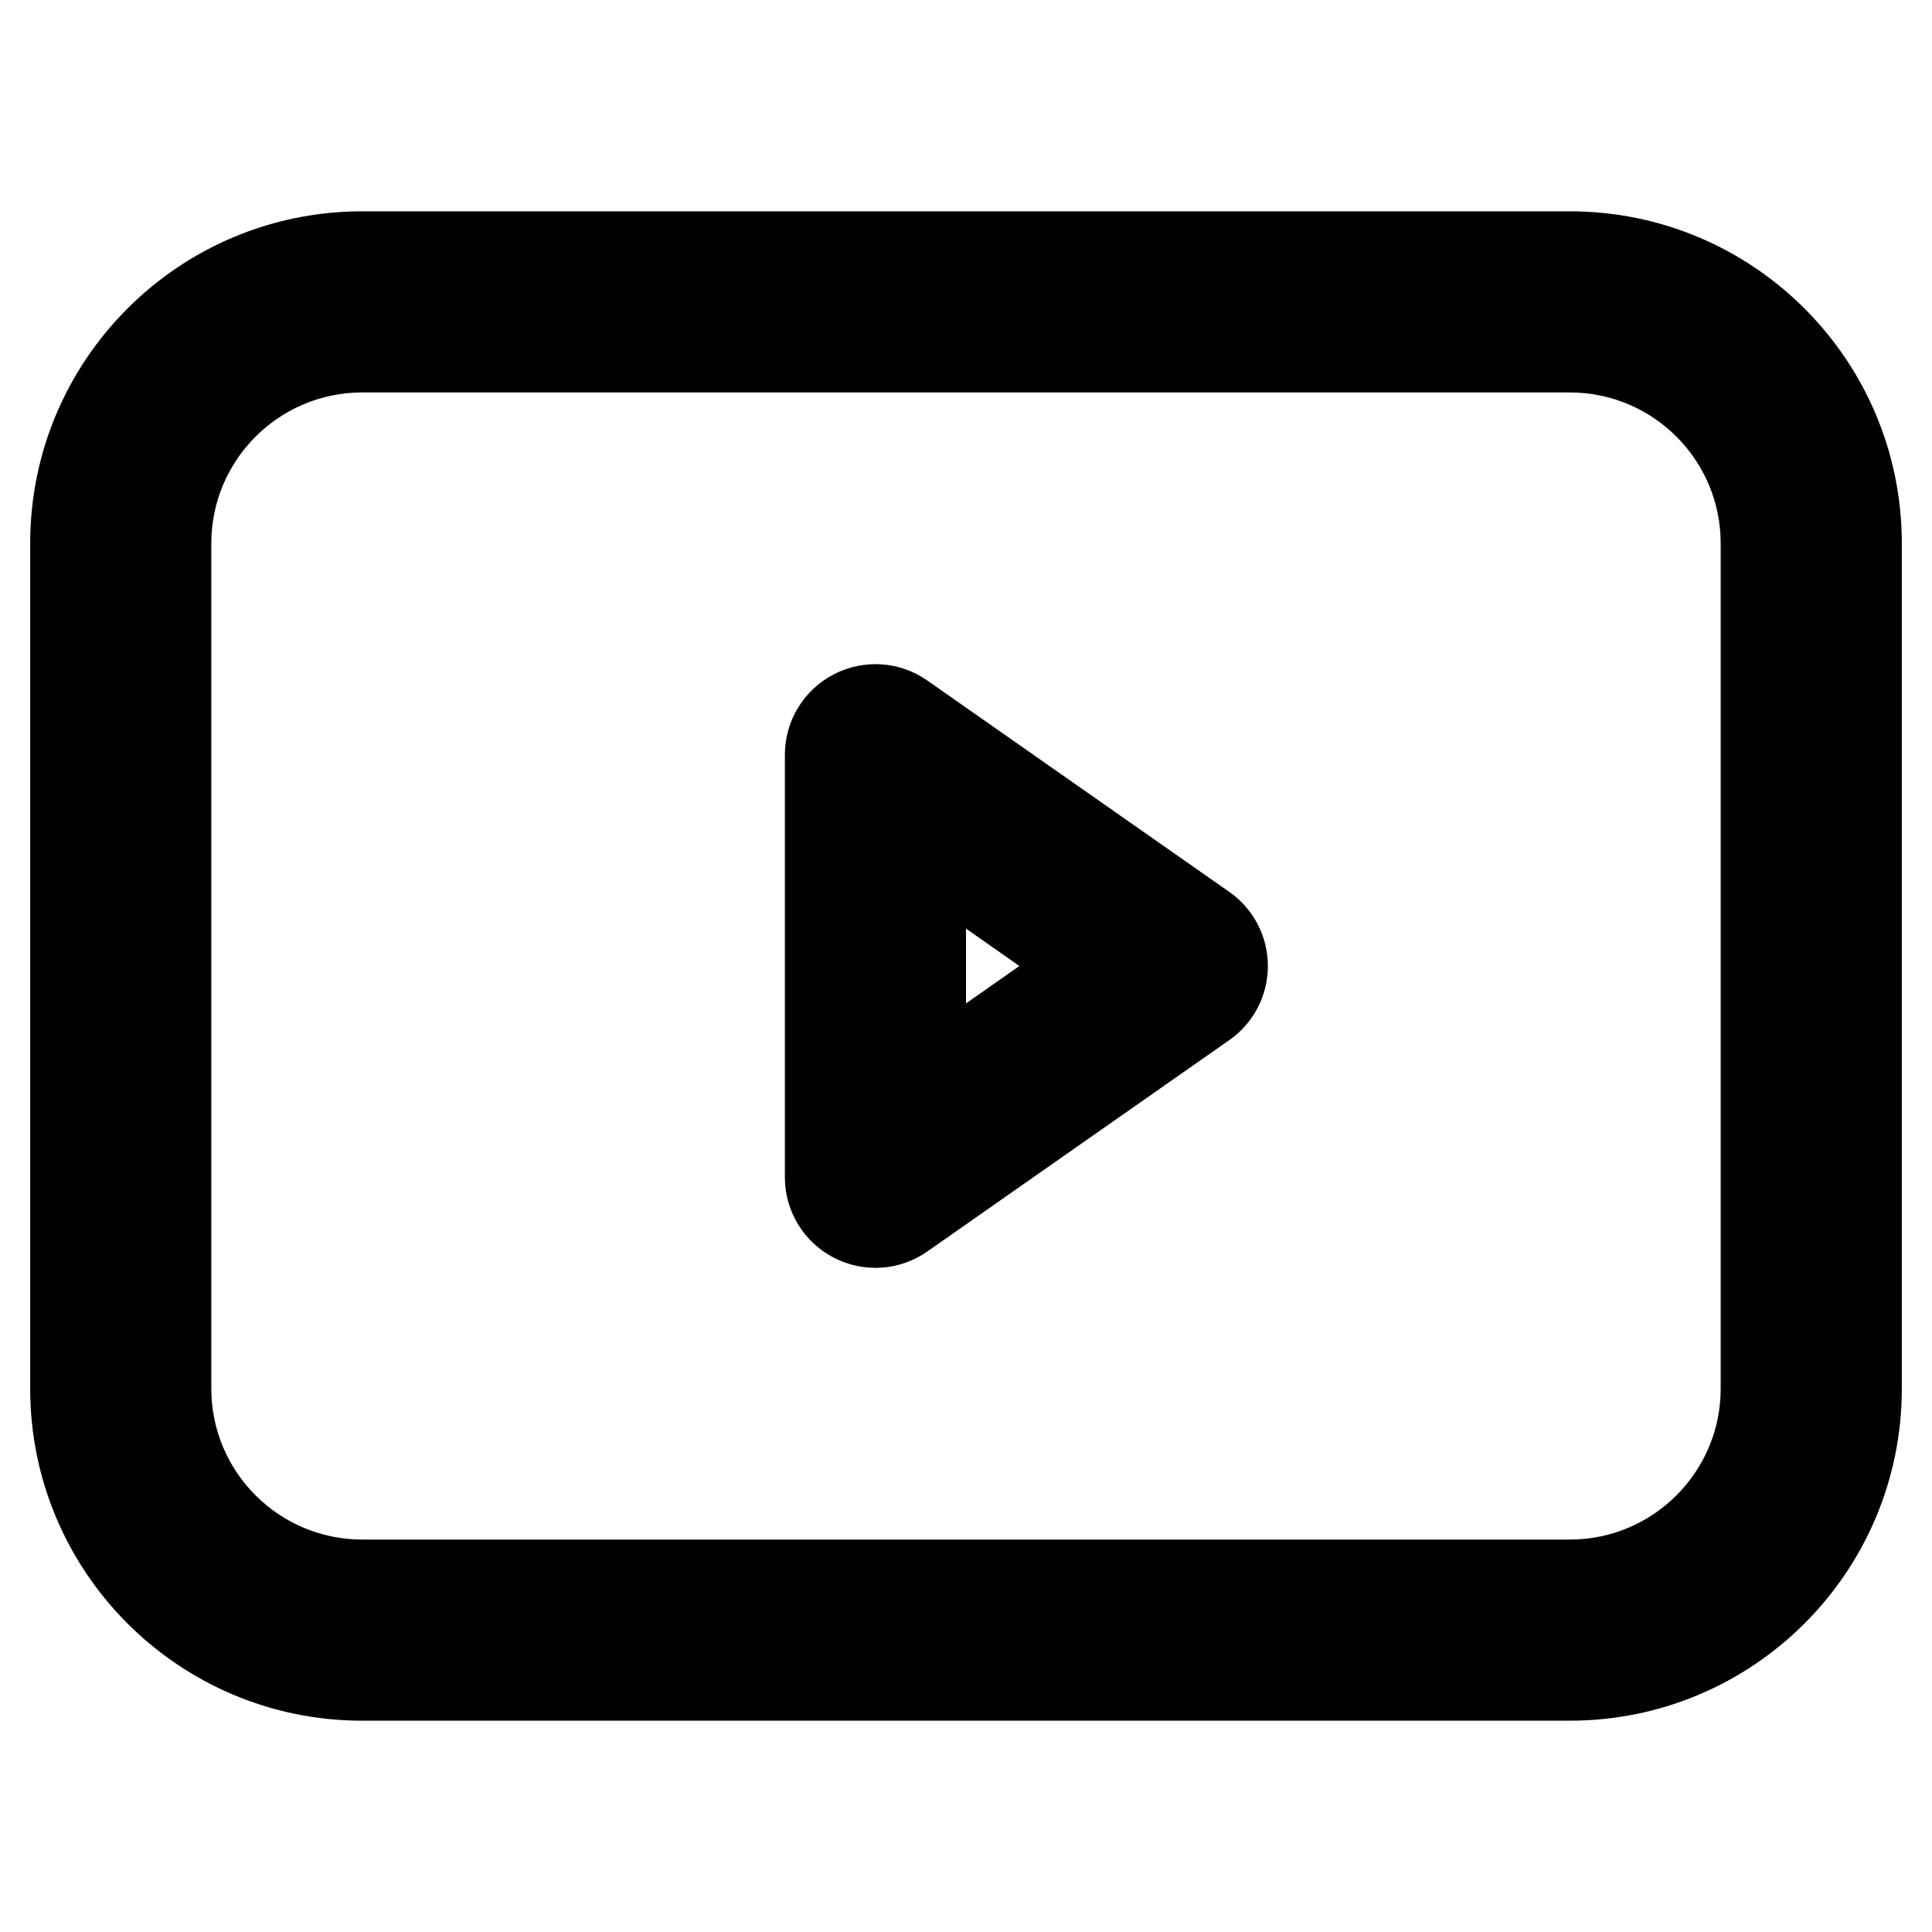
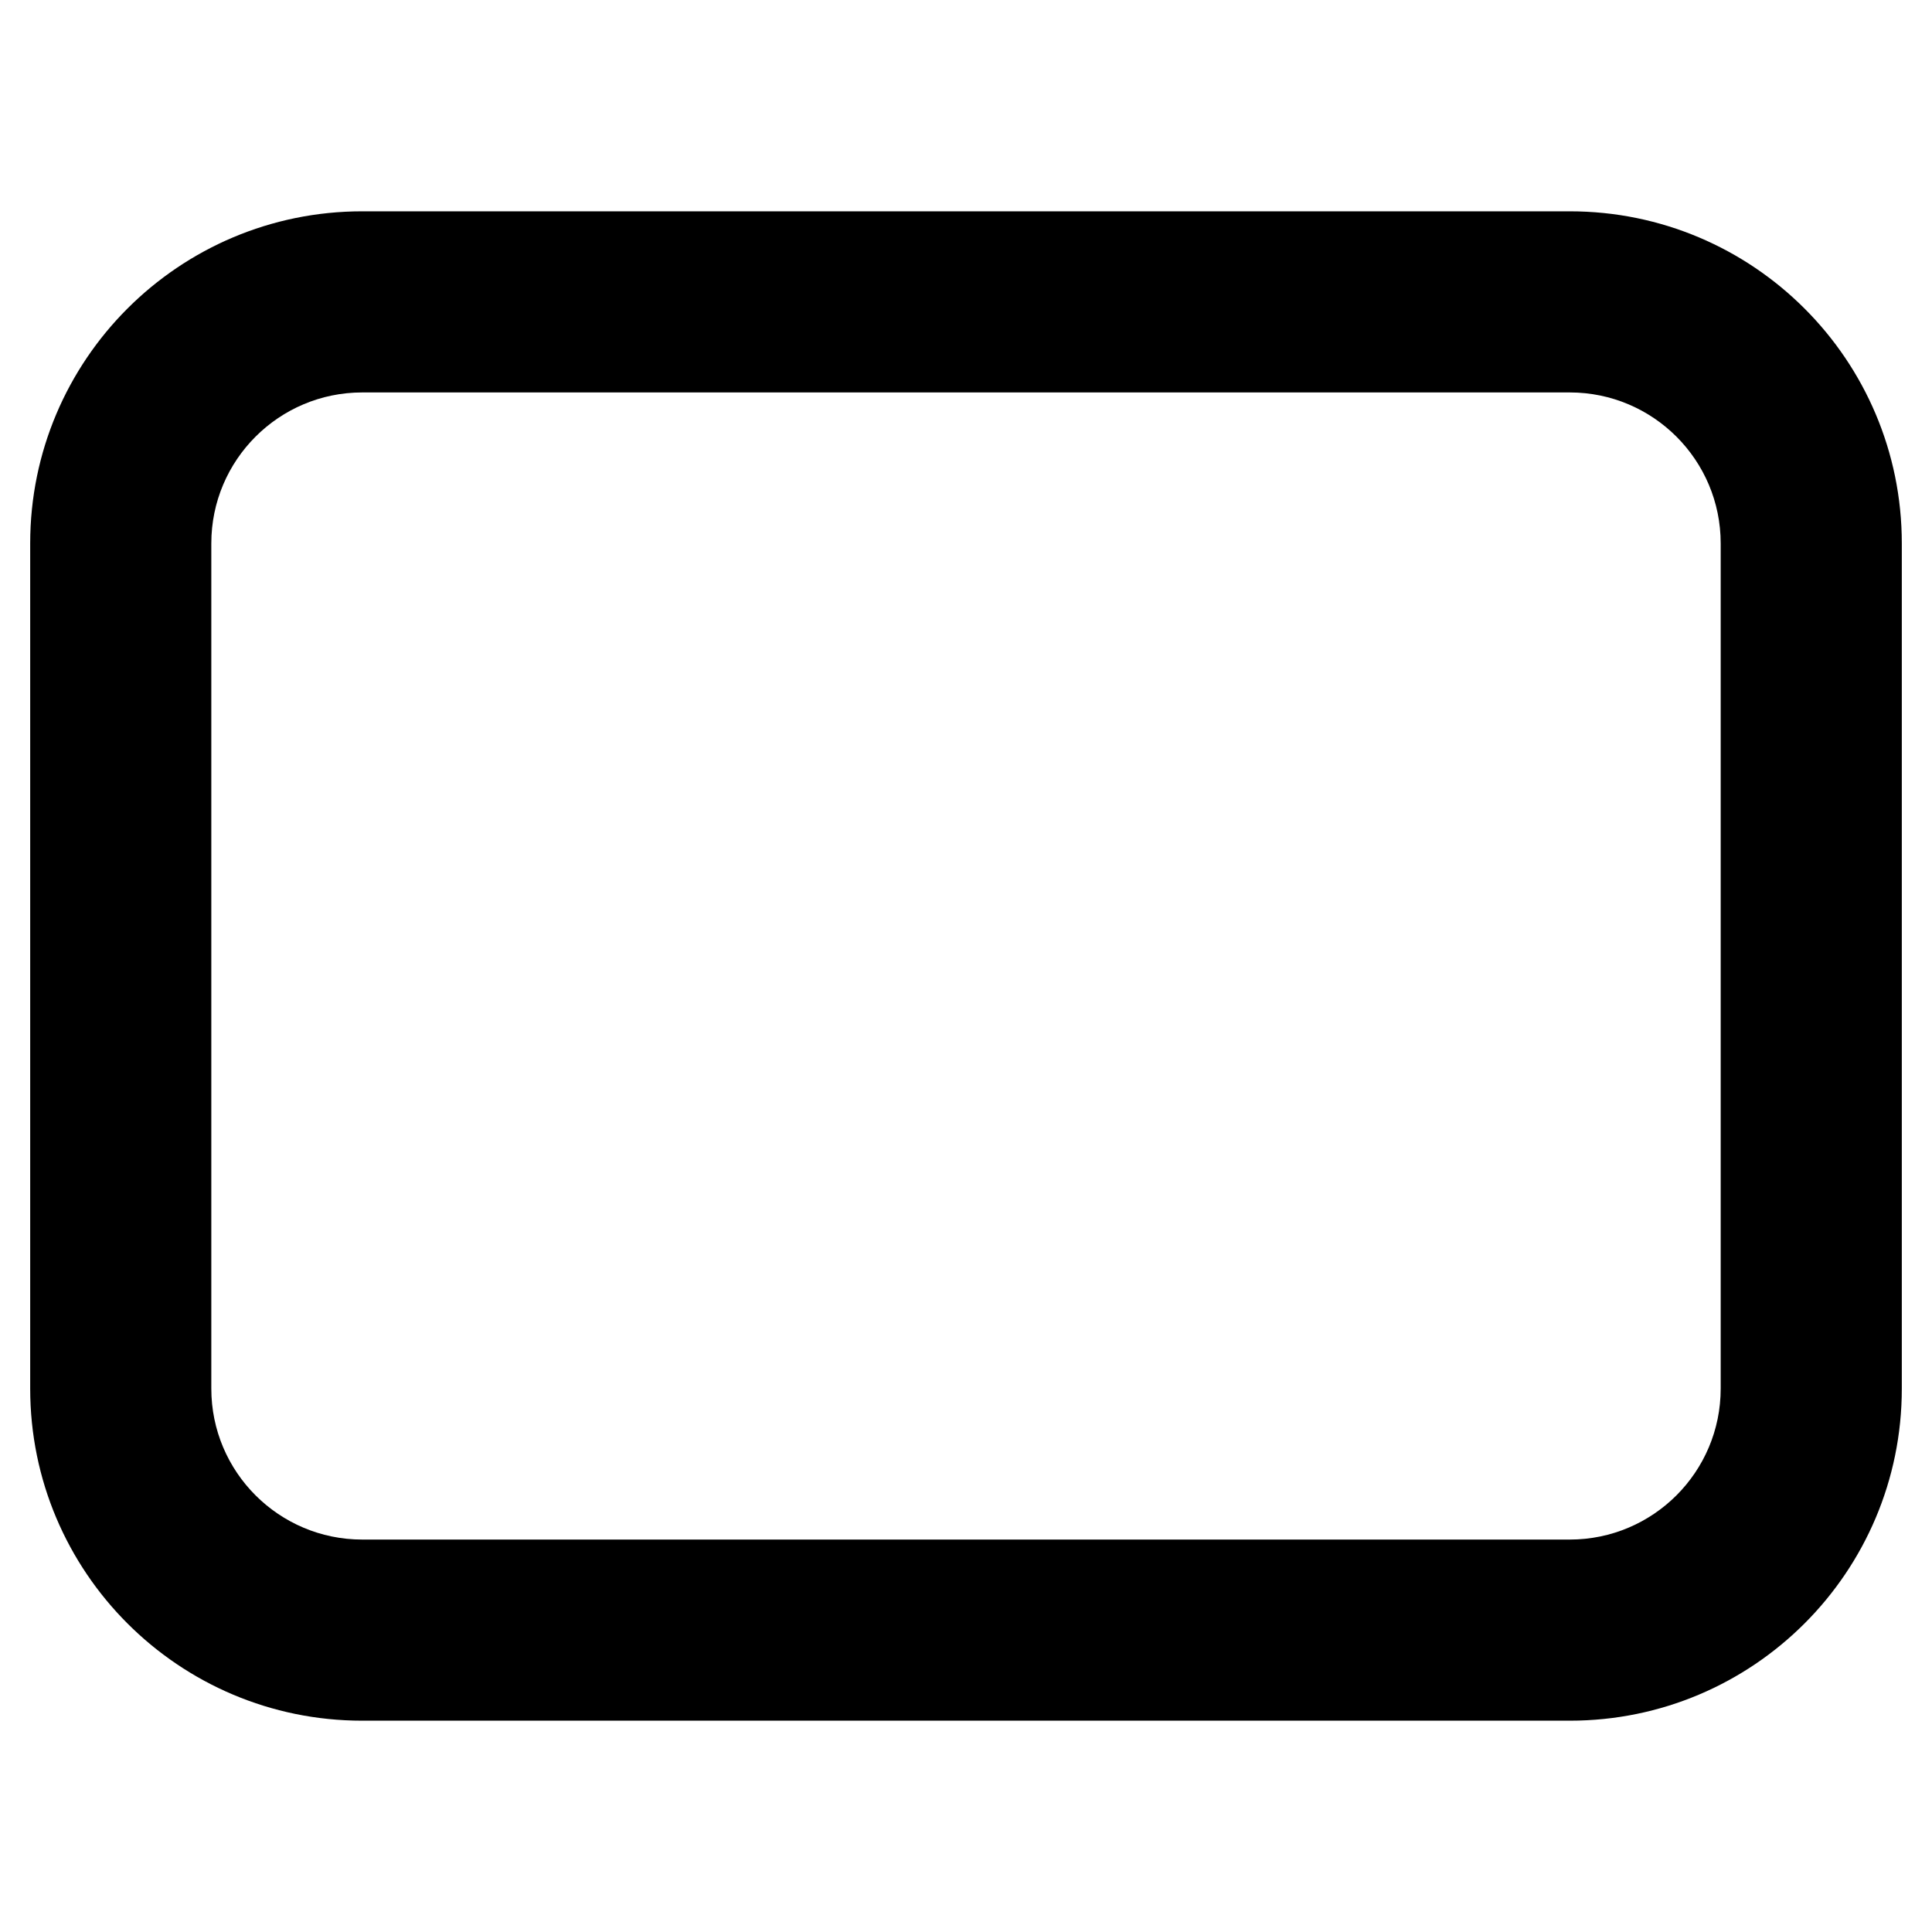
<svg xmlns="http://www.w3.org/2000/svg" width="16" height="16" viewBox="0 0 16 16">
  <path fill-rule="evenodd" clip-rule="evenodd" d="M3 3.25C2.31 3.25 1.75 3.81 1.75 4.5V11.5C1.75 12.19 2.31 12.75 3 12.75H13C13.69 12.75 14.25 12.19 14.25 11.5V4.5C14.25 3.81 13.69 3.25 13 3.25H3ZM0.25 4.5C0.25 2.981 1.481 1.75 3 1.75H13C14.519 1.75 15.75 2.981 15.75 4.5V11.5C15.75 13.019 14.519 14.25 13 14.25H3C1.481 14.25 0.25 13.019 0.25 11.5V4.5Z" />
-   <path fill-rule="evenodd" clip-rule="evenodd" d="M6.904 5.585C7.152 5.456 7.451 5.475 7.68 5.636L10.18 7.386C10.381 7.526 10.5 7.755 10.5 8C10.5 8.245 10.381 8.474 10.18 8.614L7.68 10.364C7.451 10.525 7.152 10.544 6.904 10.415C6.656 10.286 6.5 10.03 6.5 9.75V6.25C6.5 5.97 6.656 5.714 6.904 5.585ZM8 7.69V8.31L8.442 8L8 7.69Z" />
</svg>